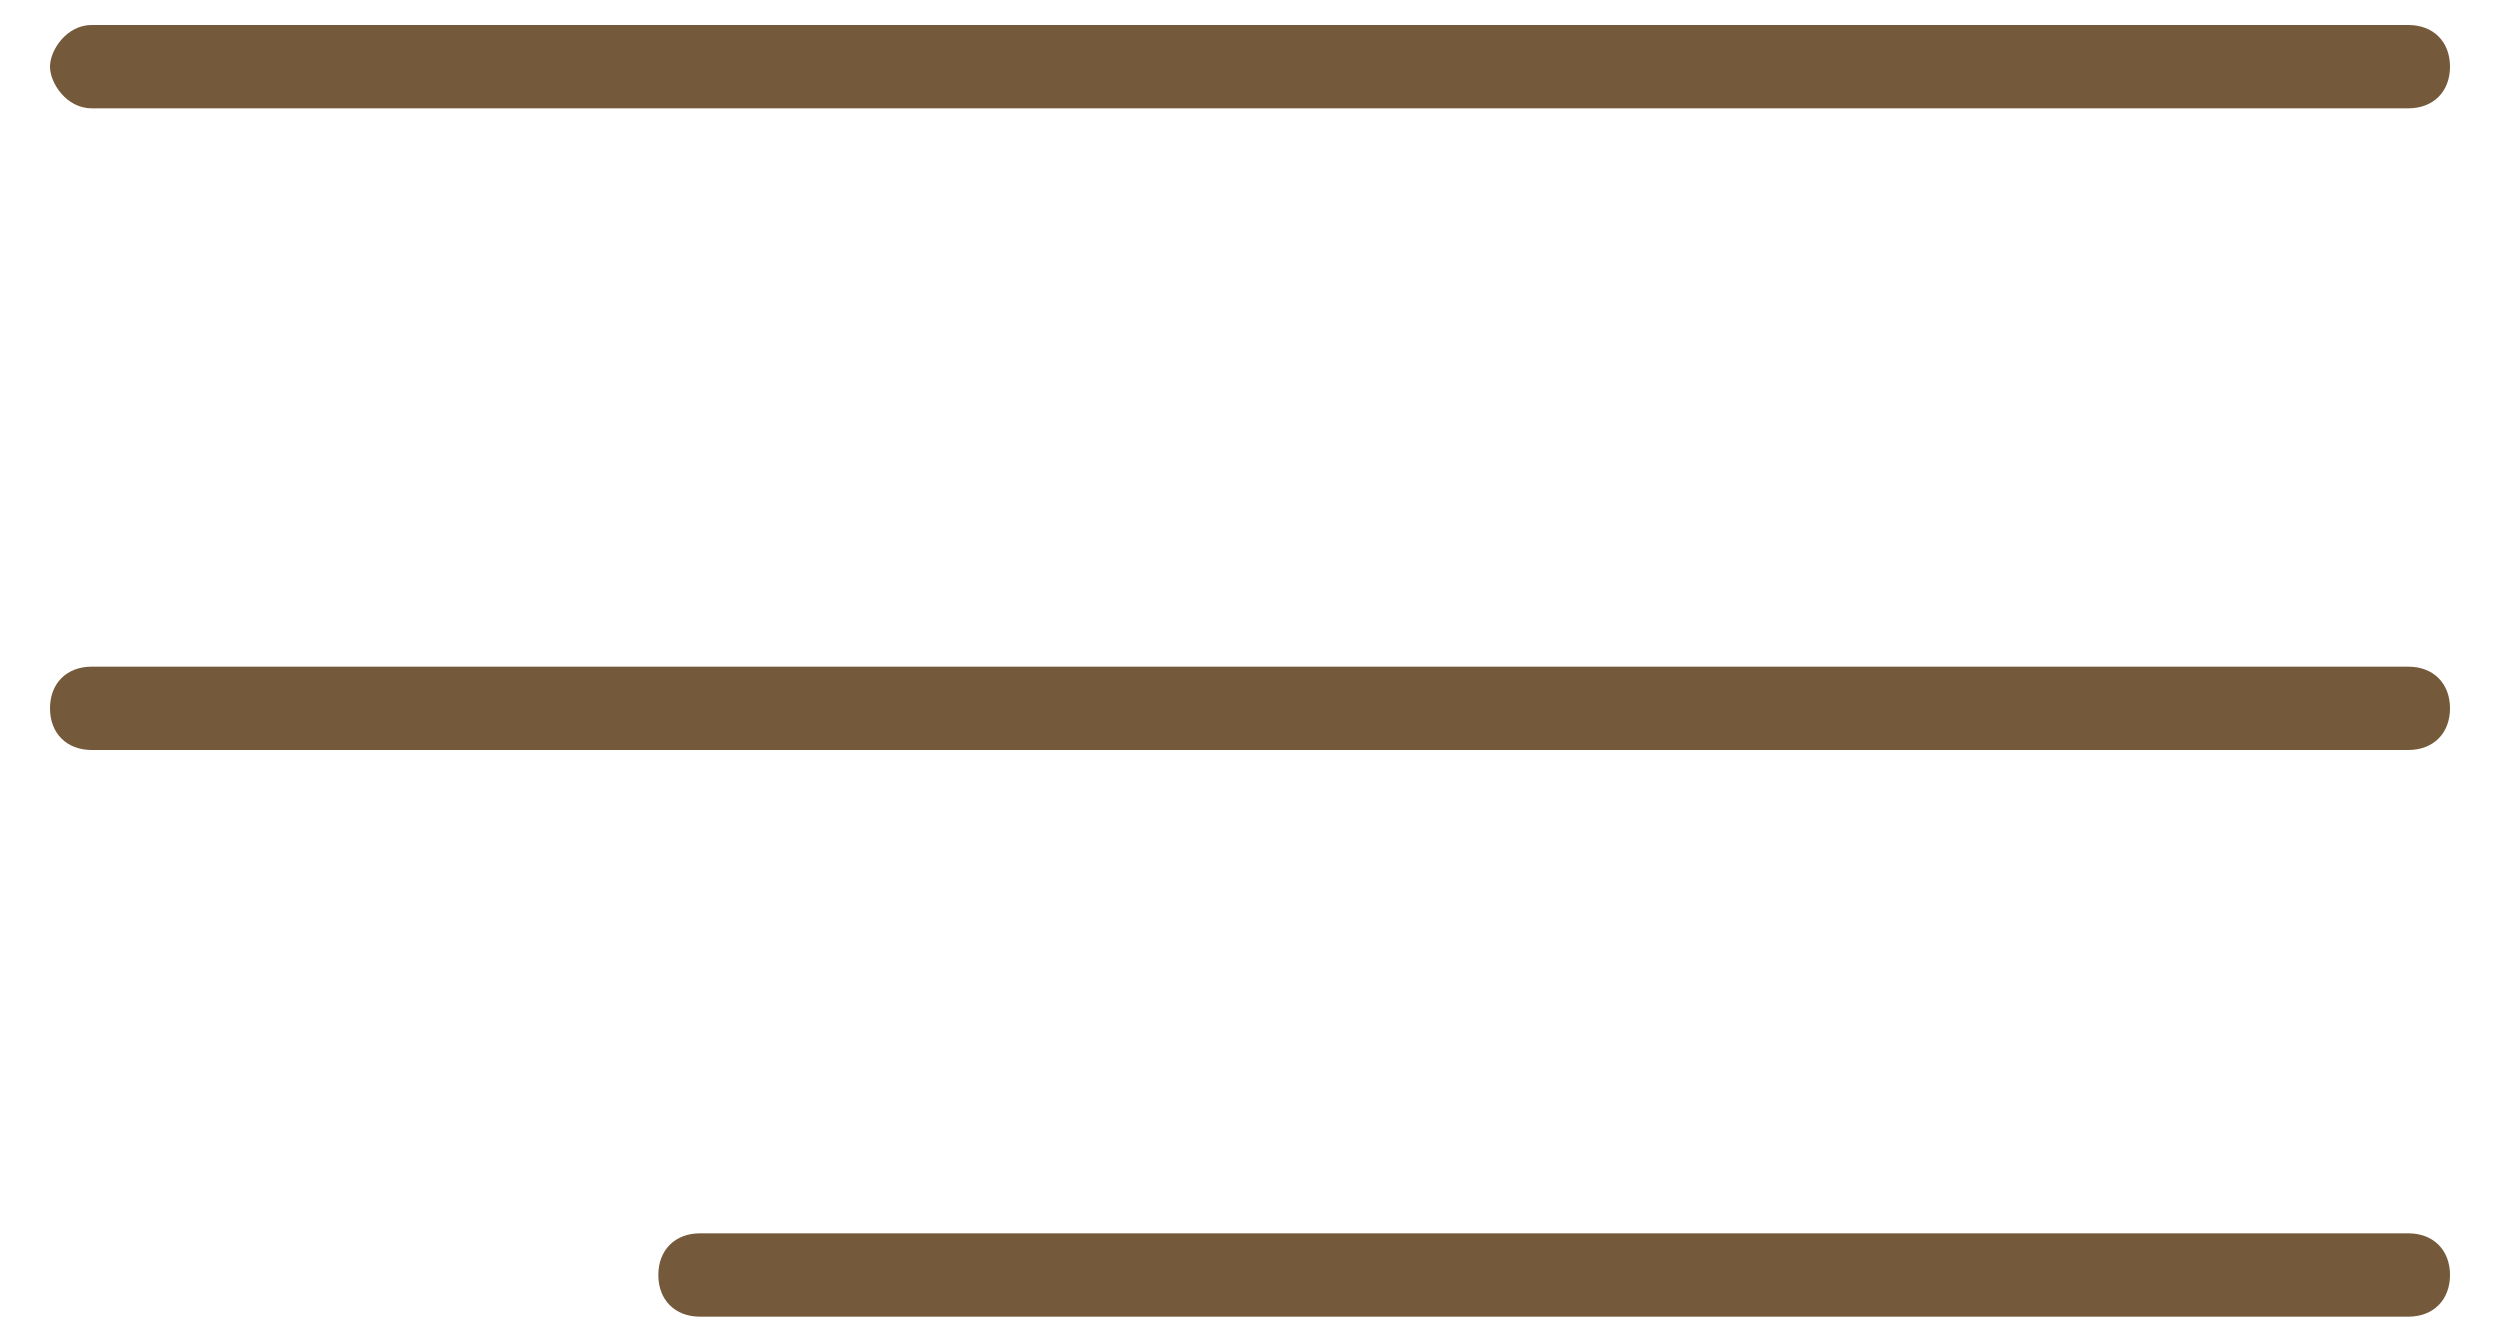
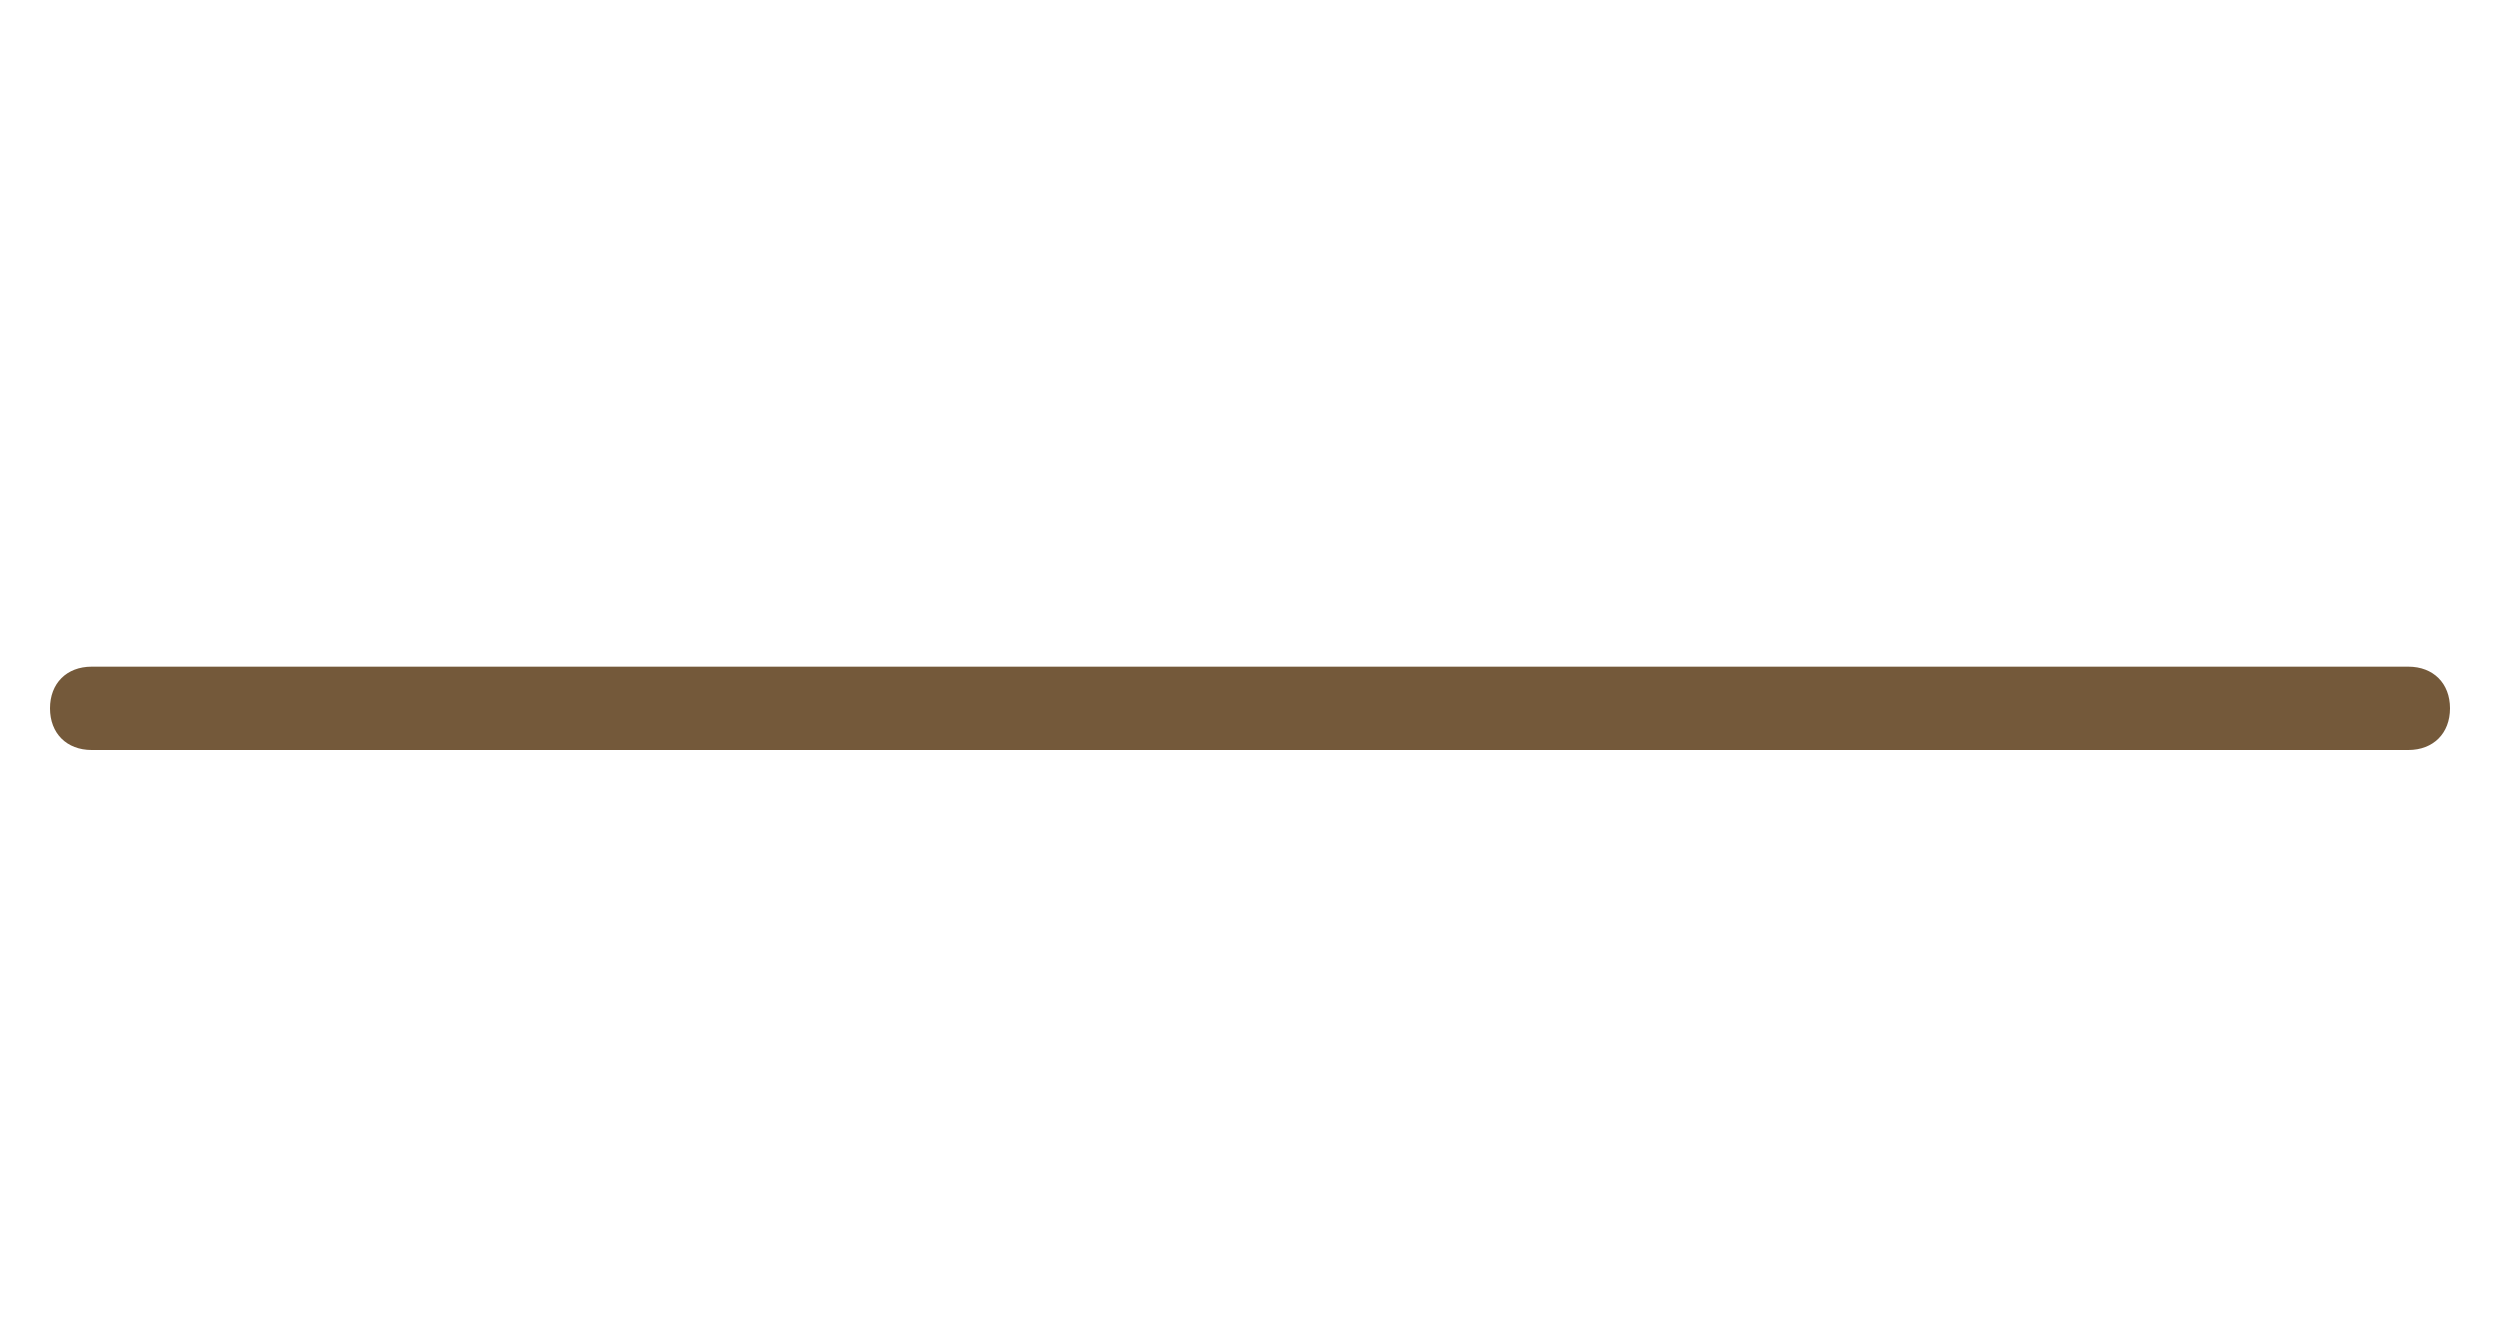
<svg xmlns="http://www.w3.org/2000/svg" id="katman_1" x="0px" y="0px" viewBox="0 0 30 16" style="enable-background:new 0 0 30 16;" xml:space="preserve">
  <style type="text/css">	.st0{fill:#74593A;}</style>
  <g>
-     <path class="st0" d="M28.9,1.3H1.1C0.8,1.3,0.6,1,0.6,0.8s0.2-0.5,0.5-0.5h27.8c0.3,0,0.5,0.2,0.5,0.5S29.2,1.3,28.9,1.3z" />
    <path class="st0" d="M28.9,9H1.1C0.8,9,0.6,8.8,0.6,8.5C0.6,8.2,0.8,8,1.1,8h27.8c0.3,0,0.5,0.2,0.5,0.5C29.4,8.8,29.2,9,28.9,9z" />
-     <path class="st0" d="M28.9,15.8H8.4c-0.3,0-0.5-0.2-0.5-0.5s0.2-0.5,0.5-0.5h20.5c0.3,0,0.5,0.2,0.5,0.5S29.2,15.8,28.9,15.8z" />
  </g>
</svg>